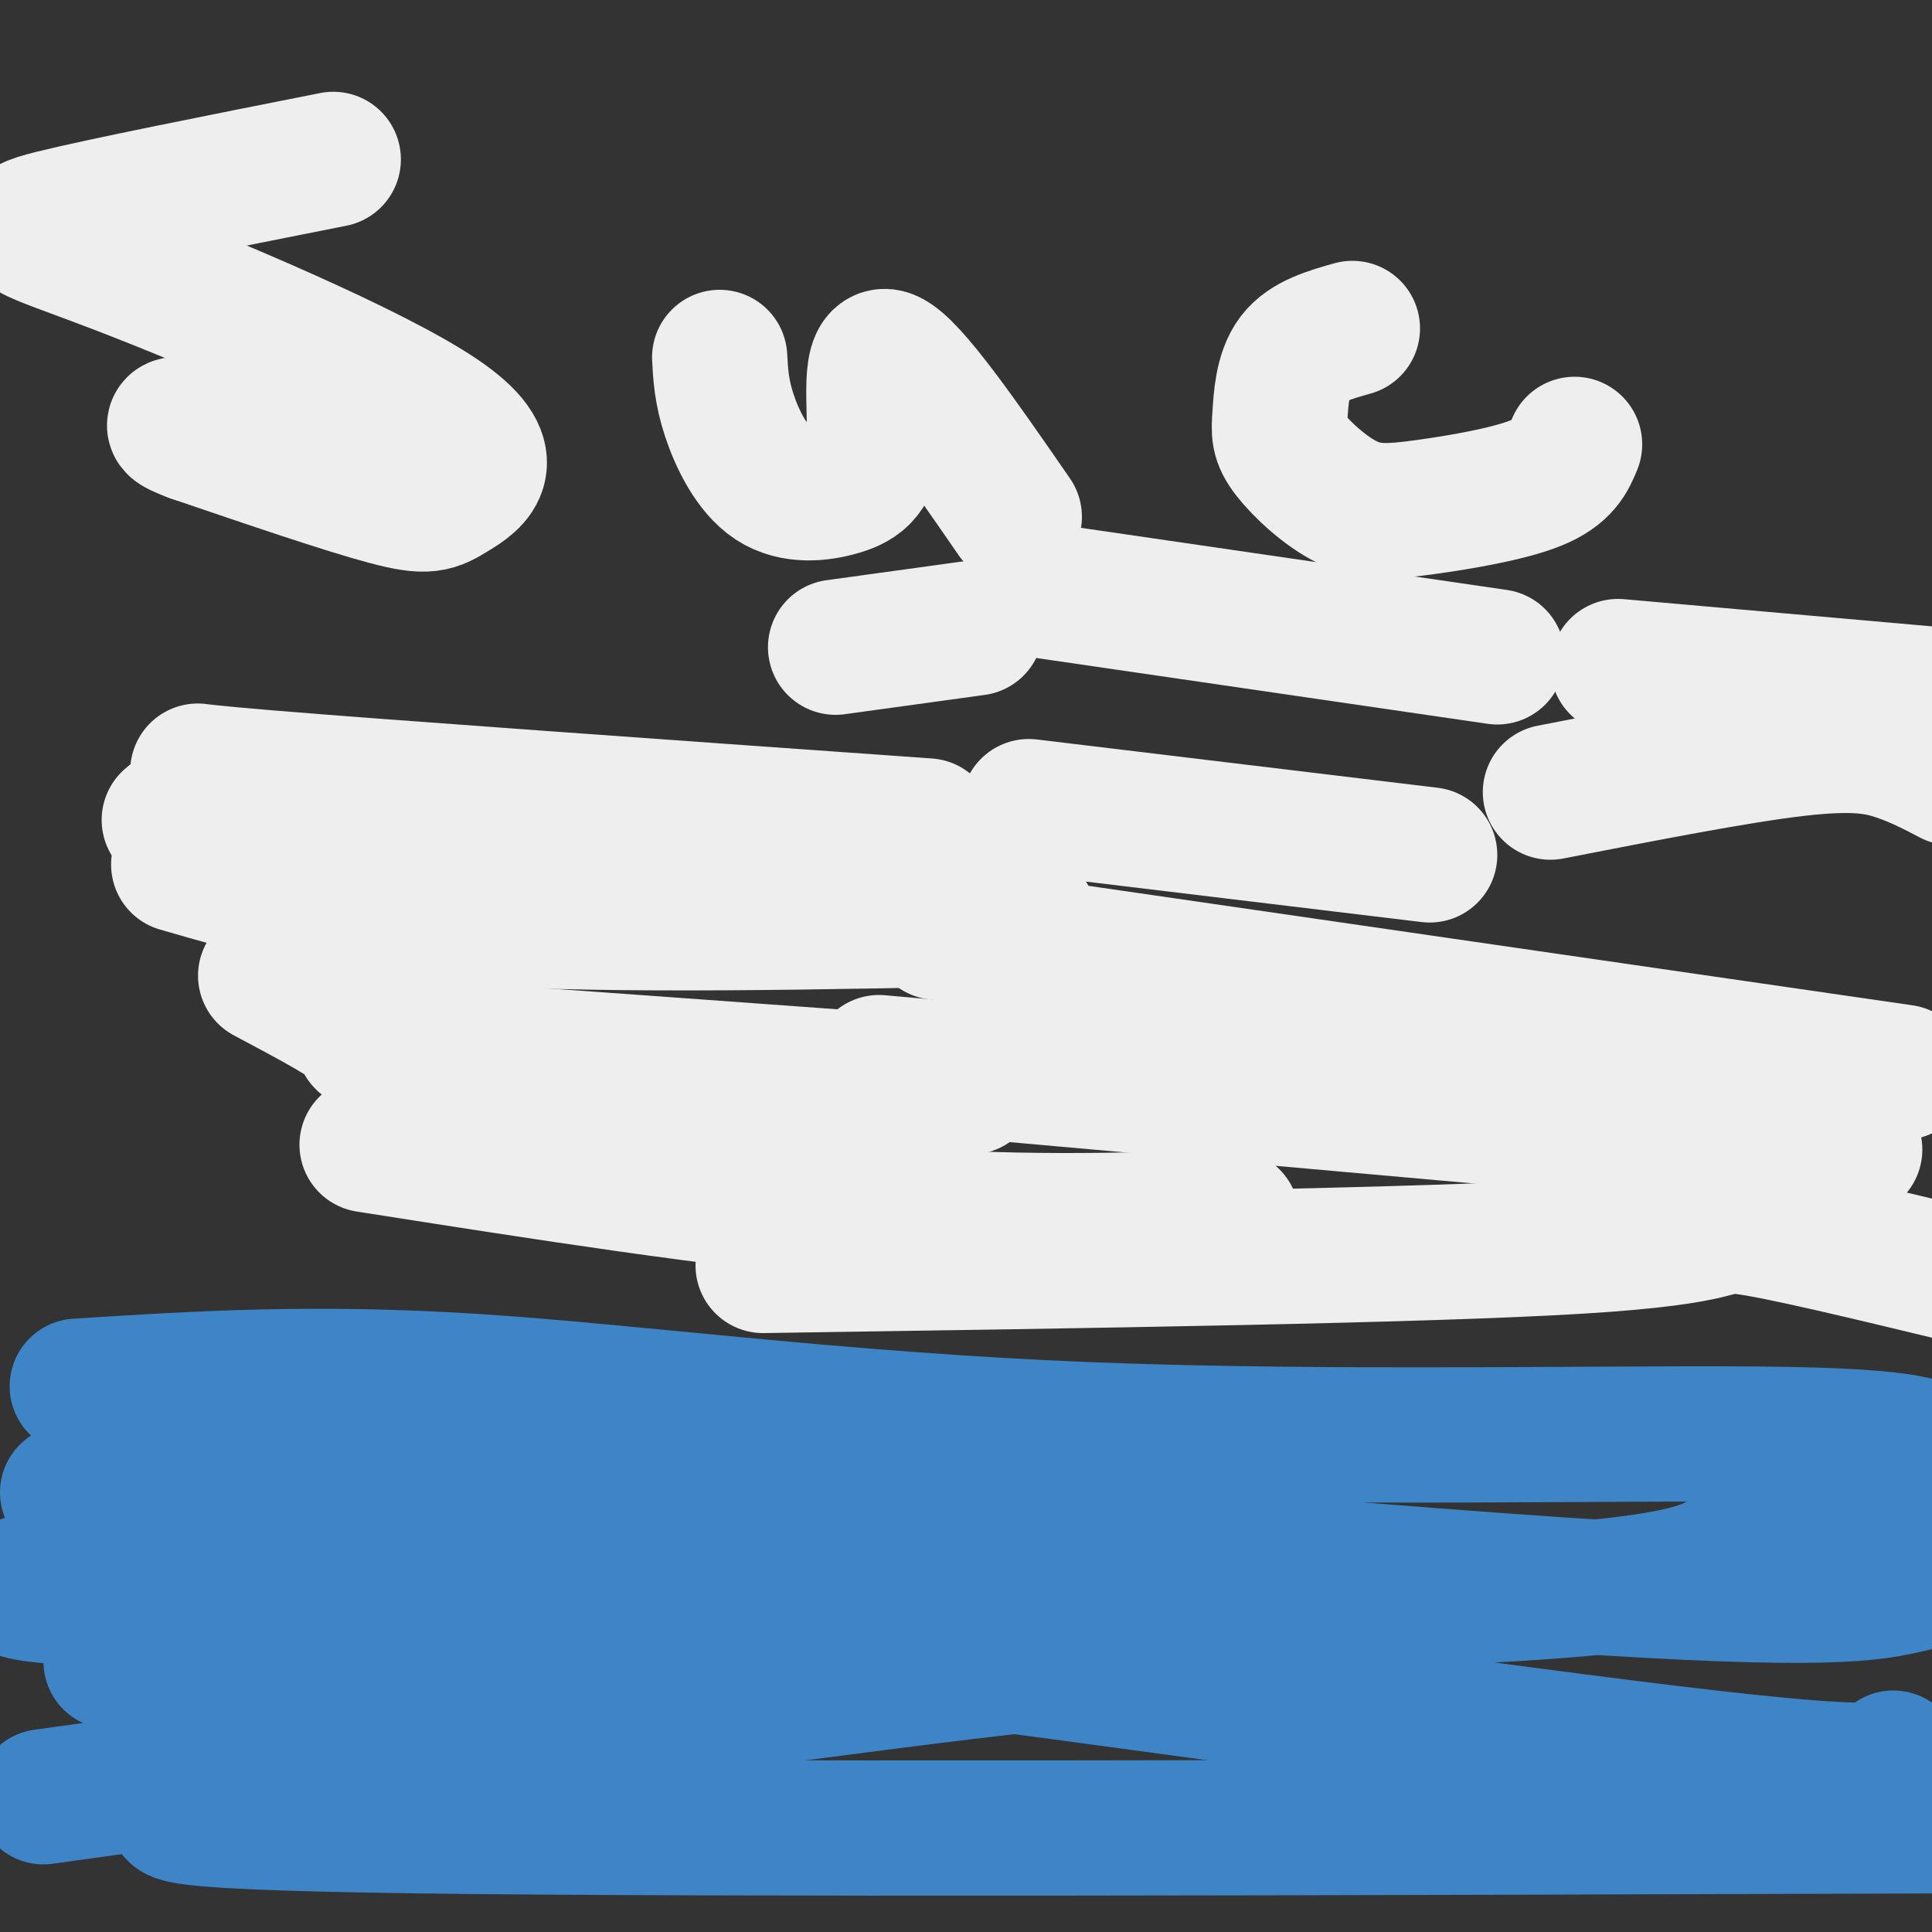
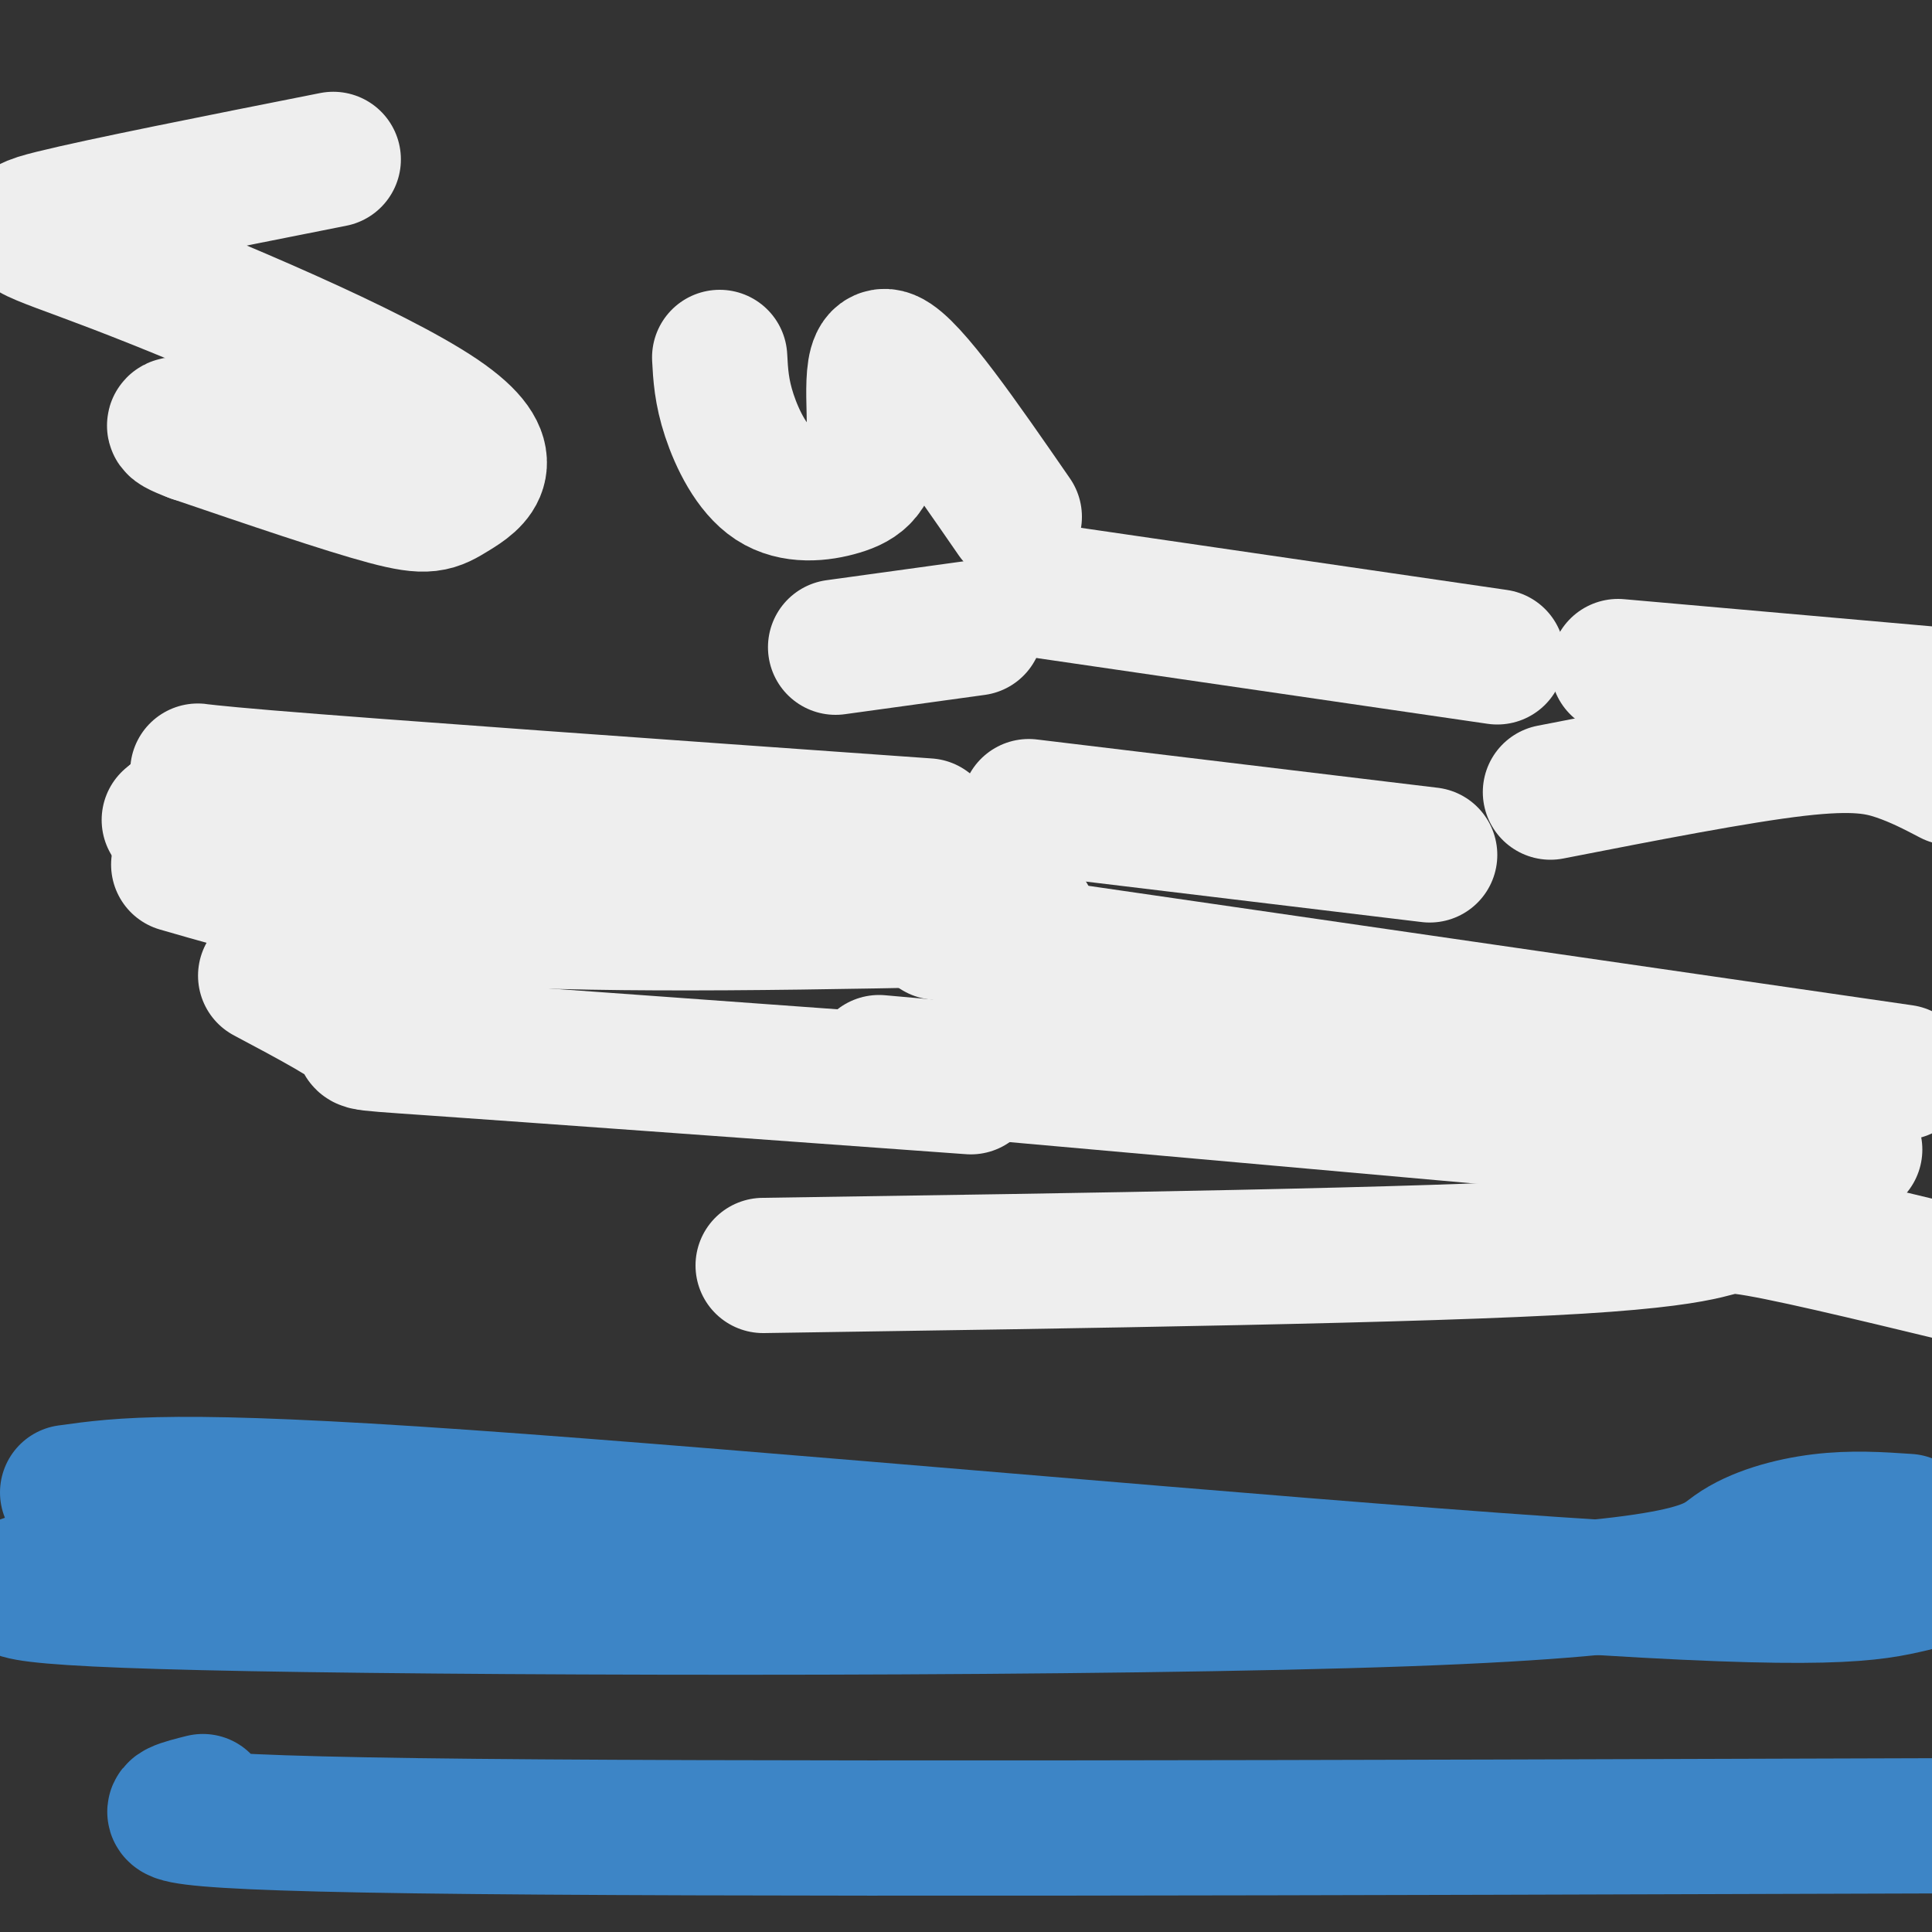
<svg xmlns="http://www.w3.org/2000/svg" viewBox="0 0 400 400" version="1.1">
  <rect x="0" y="0" width="400" height="400" fill="#333333" stroke="none" />
  <g fill="none" stroke="#3d85c6" stroke-width="28" stroke-linecap="round" stroke-linejoin="round">
-     <path d="M16,287c24.423,-1.560 48.845,-3.119 82,-1c33.155,2.119 75.042,7.917 127,10c51.958,2.083 113.988,0.452 145,1c31.012,0.548 31.006,3.274 31,6" />
    <path d="M14,309c11.289,-1.578 22.578,-3.156 82,1c59.422,4.156 166.978,14.044 225,18c58.022,3.956 66.511,1.978 75,0" />
-     <path d="M23,344c27.304,-2.333 54.607,-4.667 69,-7c14.393,-2.333 15.875,-4.667 64,1c48.125,5.667 142.893,19.333 190,25c47.107,5.667 46.554,3.333 46,1" />
    <path d="M42,373c-8.333,2.083 -16.667,4.167 44,5c60.667,0.833 190.333,0.417 320,0" />
-     <path d="M9,372c76.893,-10.714 153.786,-21.429 192,-26c38.214,-4.571 37.750,-3.000 50,1c12.250,4.000 37.214,10.429 61,15c23.786,4.571 46.393,7.286 69,10" />
    <path d="M7,327c-6.099,1.971 -12.198,3.943 45,5c57.198,1.057 177.692,1.201 239,-1c61.308,-2.201 63.429,-6.746 68,-10c4.571,-3.254 11.592,-5.215 18,-6c6.408,-0.785 12.204,-0.392 18,0" />
  </g>
  <g fill="none" stroke="#eeeeee" stroke-width="28" stroke-linecap="round" stroke-linejoin="round">
    <path d="M194,193c0.000,0.000 200.000,29.000 200,29" />
    <path d="M182,220c0.000,0.000 202.000,18.000 202,18" />
    <path d="M158,262c68.578,-1.022 137.156,-2.044 169,-4c31.844,-1.956 26.956,-4.844 34,-4c7.044,0.844 26.022,5.422 45,10" />
    <path d="M213,167c0.000,0.000 83.000,10.000 83,10" />
    <path d="M321,164c19.444,-3.800 38.889,-7.600 51,-9c12.111,-1.400 16.889,-0.400 21,1c4.111,1.400 7.556,3.200 11,5" />
    <path d="M335,138c0.000,0.000 68.000,6.000 68,6" />
    <path d="M310,136c0.000,0.000 -96.000,-14.000 -96,-14" />
    <path d="M202,130c0.000,0.000 -29.000,4.000 -29,4" />
    <path d="M192,171c-57.067,-4.044 -114.133,-8.089 -137,-10c-22.867,-1.911 -11.533,-1.689 -9,0c2.533,1.689 -3.733,4.844 -10,8" />
    <path d="M36,169c-1.667,1.333 -0.833,0.667 0,0" />
    <path d="M37,179c15.833,4.583 31.667,9.167 61,11c29.333,1.833 72.167,0.917 115,0" />
    <path d="M55,202c9.244,4.911 18.489,9.822 20,12c1.511,2.178 -4.711,1.622 15,3c19.711,1.378 65.356,4.689 111,8" />
-     <path d="M76,237c36.583,5.750 73.167,11.500 103,14c29.833,2.500 52.917,1.750 76,1" />
    <path d="M69,33c-23.990,4.758 -47.980,9.515 -58,12c-10.020,2.485 -6.069,2.696 13,10c19.069,7.304 53.256,21.700 67,31c13.744,9.300 7.047,13.504 3,16c-4.047,2.496 -5.442,3.285 -14,1c-8.558,-2.285 -24.279,-7.642 -40,-13" />
    <path d="M40,90c-6.667,-2.500 -3.333,-2.250 0,-2" />
    <path d="M149,74c0.189,3.547 0.379,7.095 2,12c1.621,4.905 4.675,11.168 9,14c4.325,2.832 9.922,2.233 14,1c4.078,-1.233 6.636,-3.101 7,-10c0.364,-6.899 -1.468,-18.828 3,-17c4.468,1.828 15.234,17.414 26,33" />
-     <path d="M280,68c-4.746,1.342 -9.493,2.685 -12,6c-2.507,3.315 -2.775,8.603 -3,12c-0.225,3.397 -0.405,4.905 2,8c2.405,3.095 7.397,7.778 12,10c4.603,2.222 8.816,1.983 16,1c7.184,-0.983 17.338,-2.709 23,-5c5.662,-2.291 6.831,-5.145 8,-8" />
  </g>
</svg>